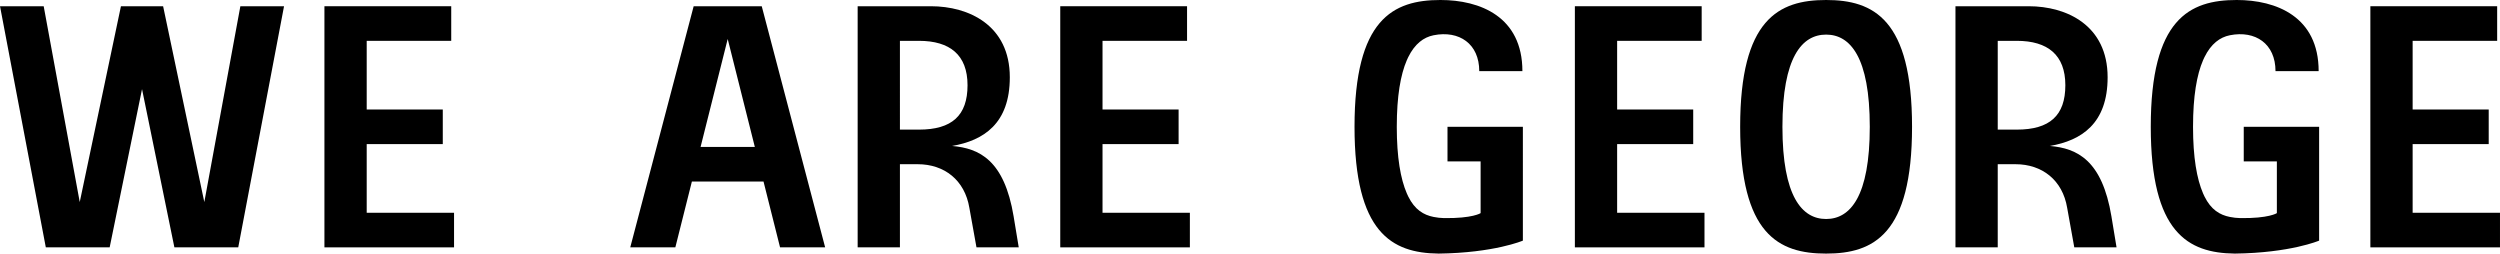
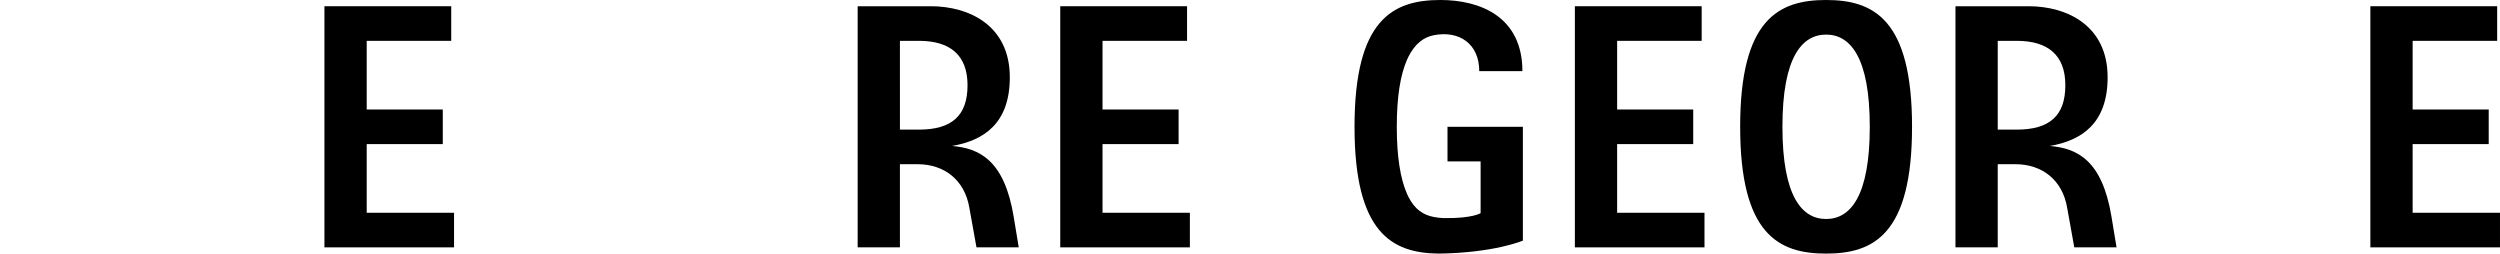
<svg xmlns="http://www.w3.org/2000/svg" id="a" data-name="Layer 1" width="333.268mm" height="33.807mm" viewBox="0 0 944.696 95.832">
  <path d="M383.101,82.242c-.021-.137-.042-.273-.064-.411-3.527-21.333-12.979-25.798-23.266-26.675,11.931-2.072,21.814-8.444,21.814-25.954,0-19.649-15.484-26.847-29.829-26.847-.089,0-.178,0-.266,.002v-.002h-27.402V93.474h15.972v-31.42h6.764c9.963,.009,17.737,5.956,19.482,16.509l2.684,14.911h15.972l-1.857-11.231h-.004Zm-43.041-33.264V15.431h7.201c11.687,0,18.35,5.323,18.35,16.774s-5.886,16.774-18.35,16.774h-7.201Z" />
  <polygon points="138.563 54.453 167.312 54.453 167.312 41.378 138.563 41.378 138.563 15.431 170.507 15.431 170.507 2.356 122.591 2.356 122.591 93.474 171.571 93.474 171.571 80.4 138.563 80.4 138.563 54.453" />
  <polygon points="416.618 54.453 445.367 54.453 445.367 41.378 416.618 41.378 416.618 15.431 448.562 15.431 448.562 2.356 400.646 2.356 400.646 93.474 449.627 93.474 449.627 80.4 416.618 80.4 416.618 54.453" />
  <polygon points="611.083 54.453 639.83 54.453 639.83 41.378 611.083 41.378 611.083 15.431 643.026 15.431 643.026 2.356 595.111 2.356 595.111 93.474 644.091 93.474 644.091 80.4 611.083 80.4 611.083 54.453" />
-   <path d="M262.118,2.356l-23.961,91.118h17.037l6.253-24.883h27.068l6.253,24.883h17.037L287.844,2.356h-25.726Zm2.614,53.161l10.249-40.788,10.249,40.788h-20.498Z" />
-   <polygon points="77.2 76.361 61.632 2.356 45.696 2.356 30.127 76.361 16.504 2.356 0 2.356 17.306 93.474 41.435 93.474 53.664 33.681 65.894 93.474 90.022 93.474 107.328 2.356 90.824 2.356 77.2 76.361" />
  <path d="M690.048,0c-17.936,0-32.476,7.255-32.476,47.915s14.54,47.915,32.476,47.915,32.476-7.255,32.476-47.915S707.984,0,690.048,0Zm0,82.757c-9.115,0-16.504-8.5-16.504-34.841s7.389-34.841,16.504-34.841,16.504,8.5,16.504,34.841-7.389,34.841-16.504,34.841Z" />
  <path d="M797.945,82.242c-.021-.137-.042-.273-.064-.411-3.527-21.333-12.979-25.798-23.266-26.675,11.931-2.072,21.814-8.444,21.814-25.954,0-19.649-15.484-26.847-29.829-26.847-.089,0-.178,0-.266,.002v-.002h-27.402V93.474h15.972v-31.42h6.764c9.963,.009,17.737,5.956,19.482,16.509l2.684,14.911h15.972l-1.857-11.231h-.004Zm-43.041-33.264V15.431h7.201c11.687,0,18.35,5.323,18.35,16.774s-5.886,16.774-18.35,16.774h-7.201Z" />
  <path d="M546.982,60.991h12.512v5.795c0,5.079,0,13.753,0,13.753,0,0-3.007,2.033-13.85,1.875-1.309-.019-2.622-.18-3.906-.436-.006-.001-.012-.002-.017-.003-3.766-.75-7.108-2.72-9.572-7.725-.203-.395-.38-.78-.539-1.167-2.369-5.477-3.794-13.603-3.794-25.167h0c0-11.565,1.424-19.69,3.794-25.167,.159-.387,.336-.772,.539-1.167,2.463-5.005,5.806-7.507,9.572-8.257,9.671-1.927,17.263,3.221,17.263,13.567h16.302c0-20.656-16.077-26.891-30.965-26.891-17.936,0-32.476,7.255-32.476,47.915h0c0,40.055,14.11,47.692,31.677,47.91,0,0-.001,.007,0,.007,21.167-.263,31.942-4.902,31.942-4.902V47.915h-28.484v13.076Z" />
  <polygon points="911.688 80.4 911.688 54.453 940.435 54.453 940.435 41.378 911.688 41.378 911.688 15.431 943.631 15.431 943.631 2.356 895.716 2.356 895.716 93.474 944.696 93.474 944.696 80.4 911.688 80.4" />
-   <path d="M847.871,60.991h12.512v5.795c0,5.079,0,13.753,0,13.753,0,0-3.007,2.033-13.85,1.875-1.309-.019-2.622-.18-3.906-.436-.006-.001-.012-.002-.017-.003-3.766-.75-7.108-2.72-9.572-7.725-.203-.395-.38-.78-.539-1.167-2.369-5.477-3.794-13.603-3.794-25.167h0c0-11.565,1.424-19.69,3.794-25.167,.159-.387,.336-.772,.539-1.167,2.463-5.005,5.806-7.507,9.572-8.257,9.671-1.927,17.263,3.221,17.263,13.567h16.302c0-20.656-16.077-26.891-30.965-26.891-17.936,0-32.476,7.255-32.476,47.915h0c0,40.055,14.11,47.692,31.677,47.91,0,0-.001,.007,0,.007,21.167-.263,31.942-4.902,31.942-4.902V47.915h-28.484v13.076Z" />
</svg>